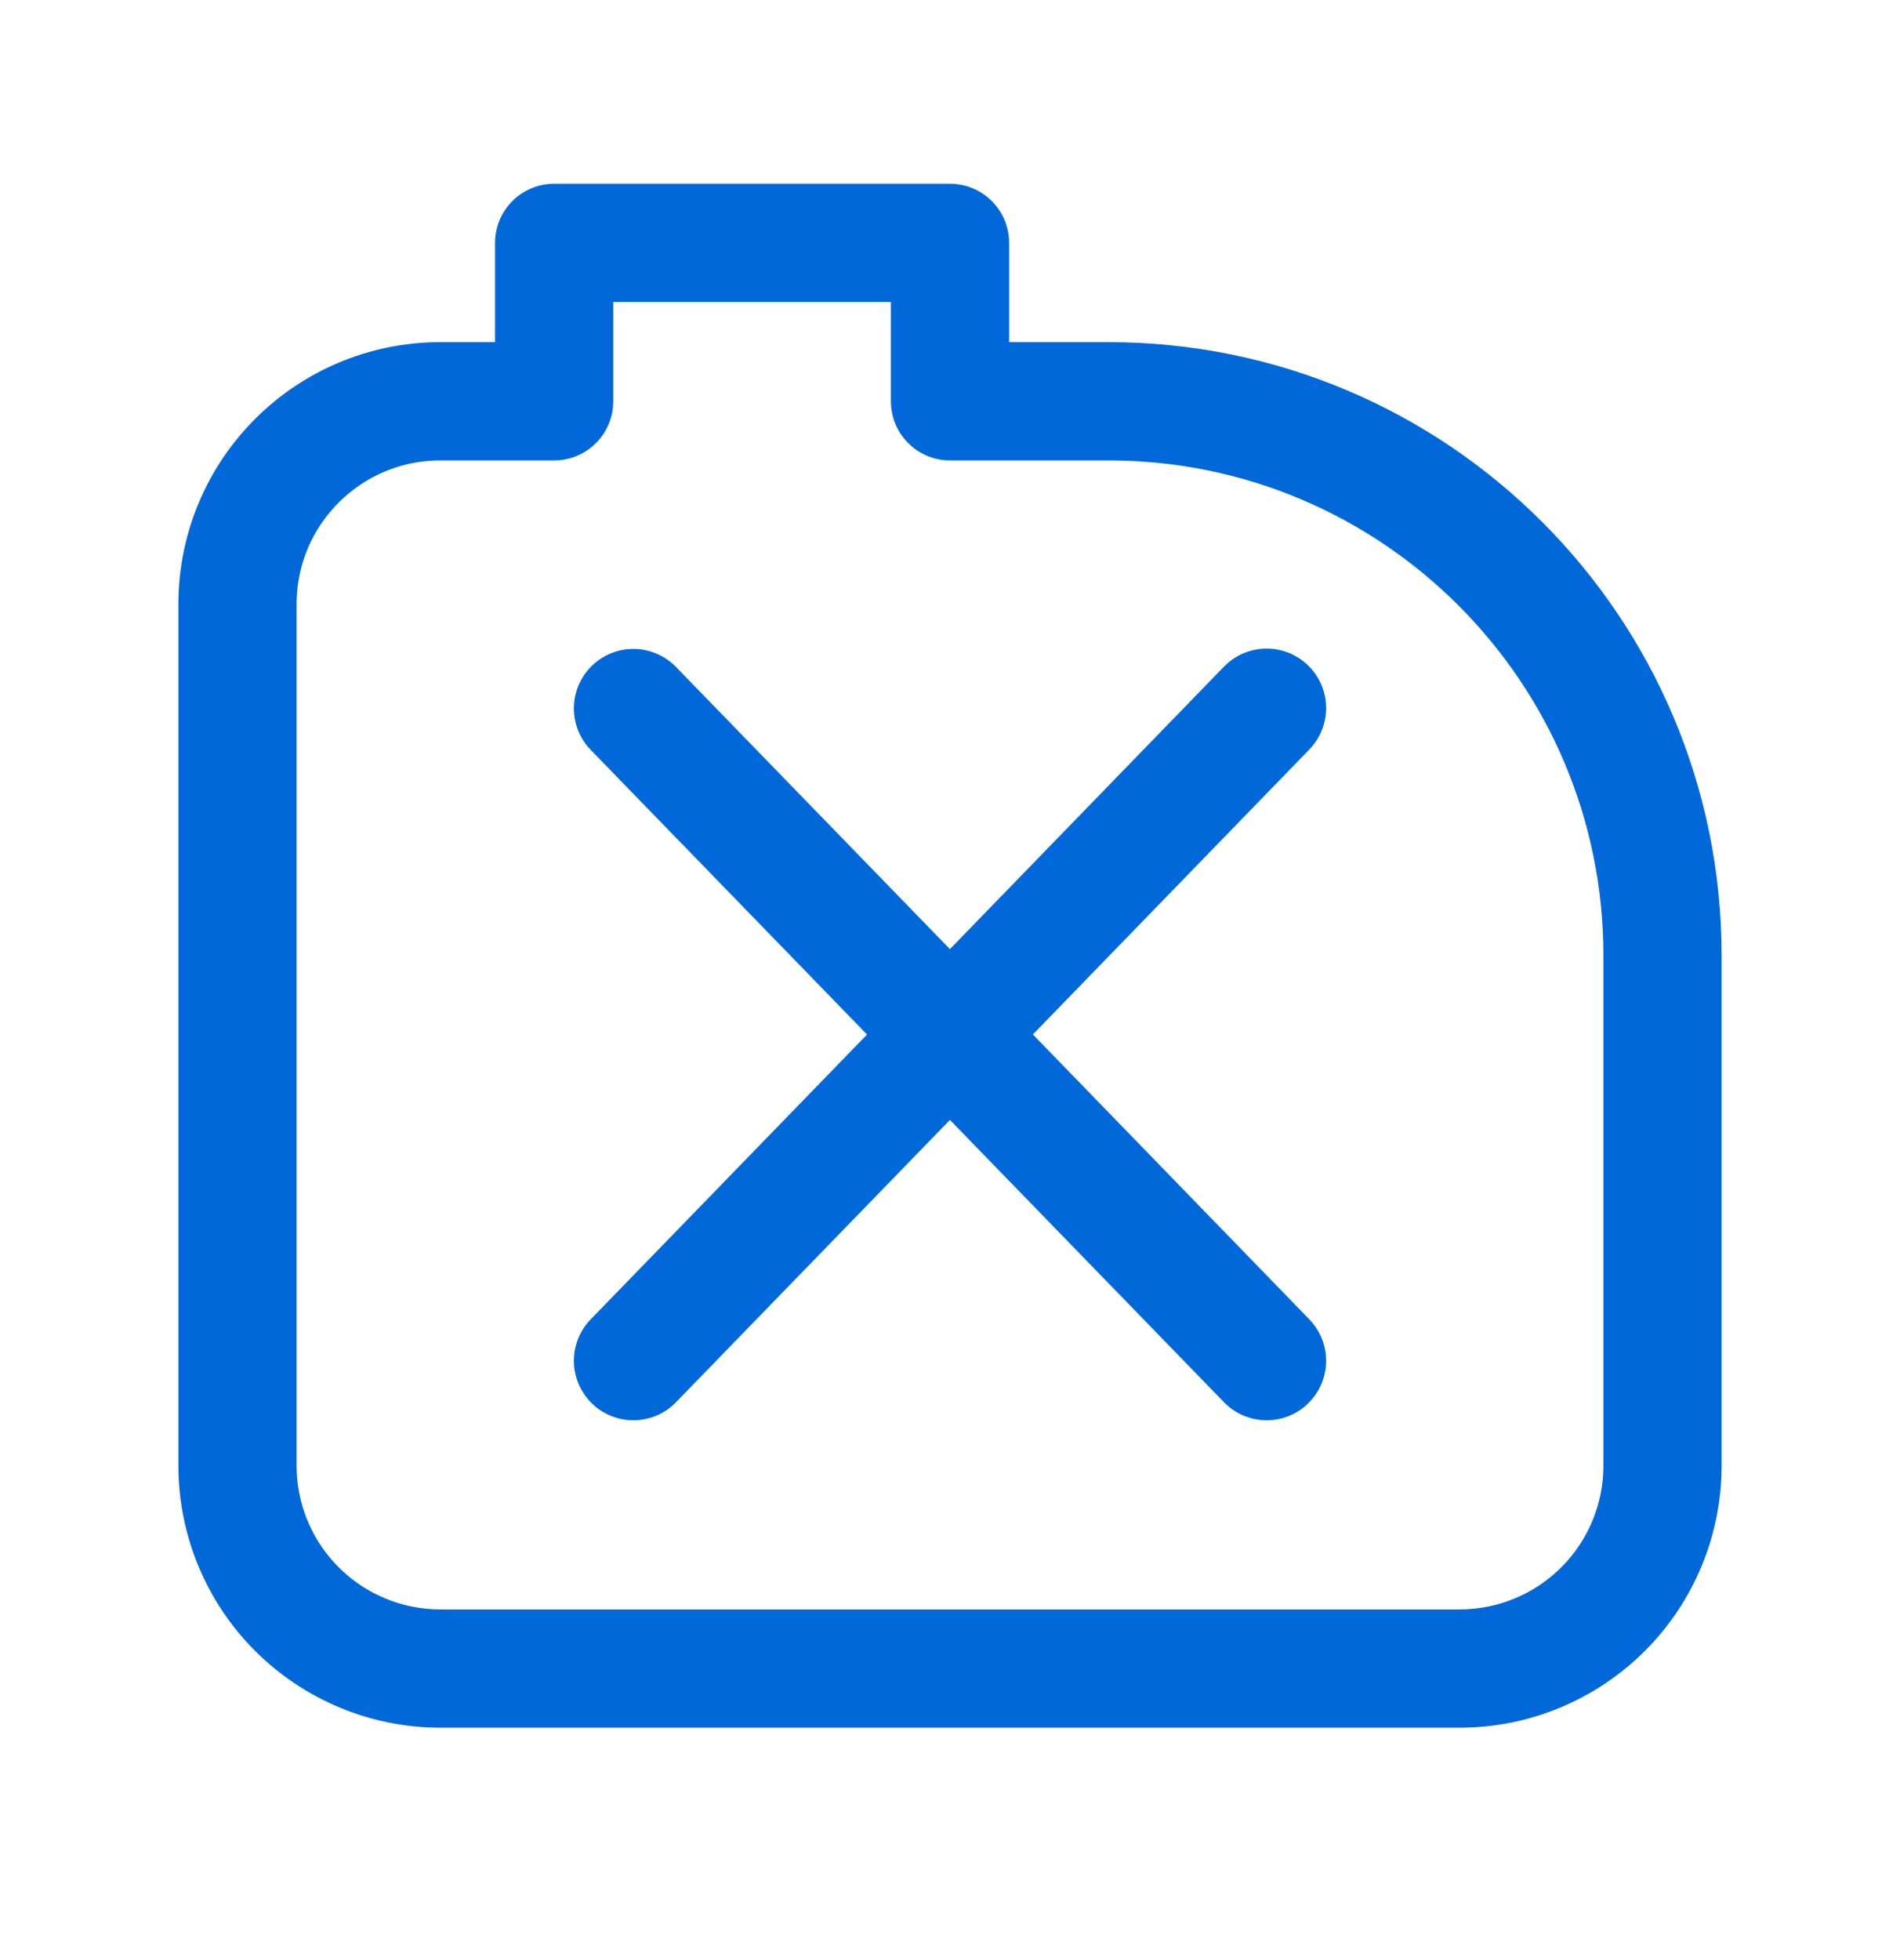
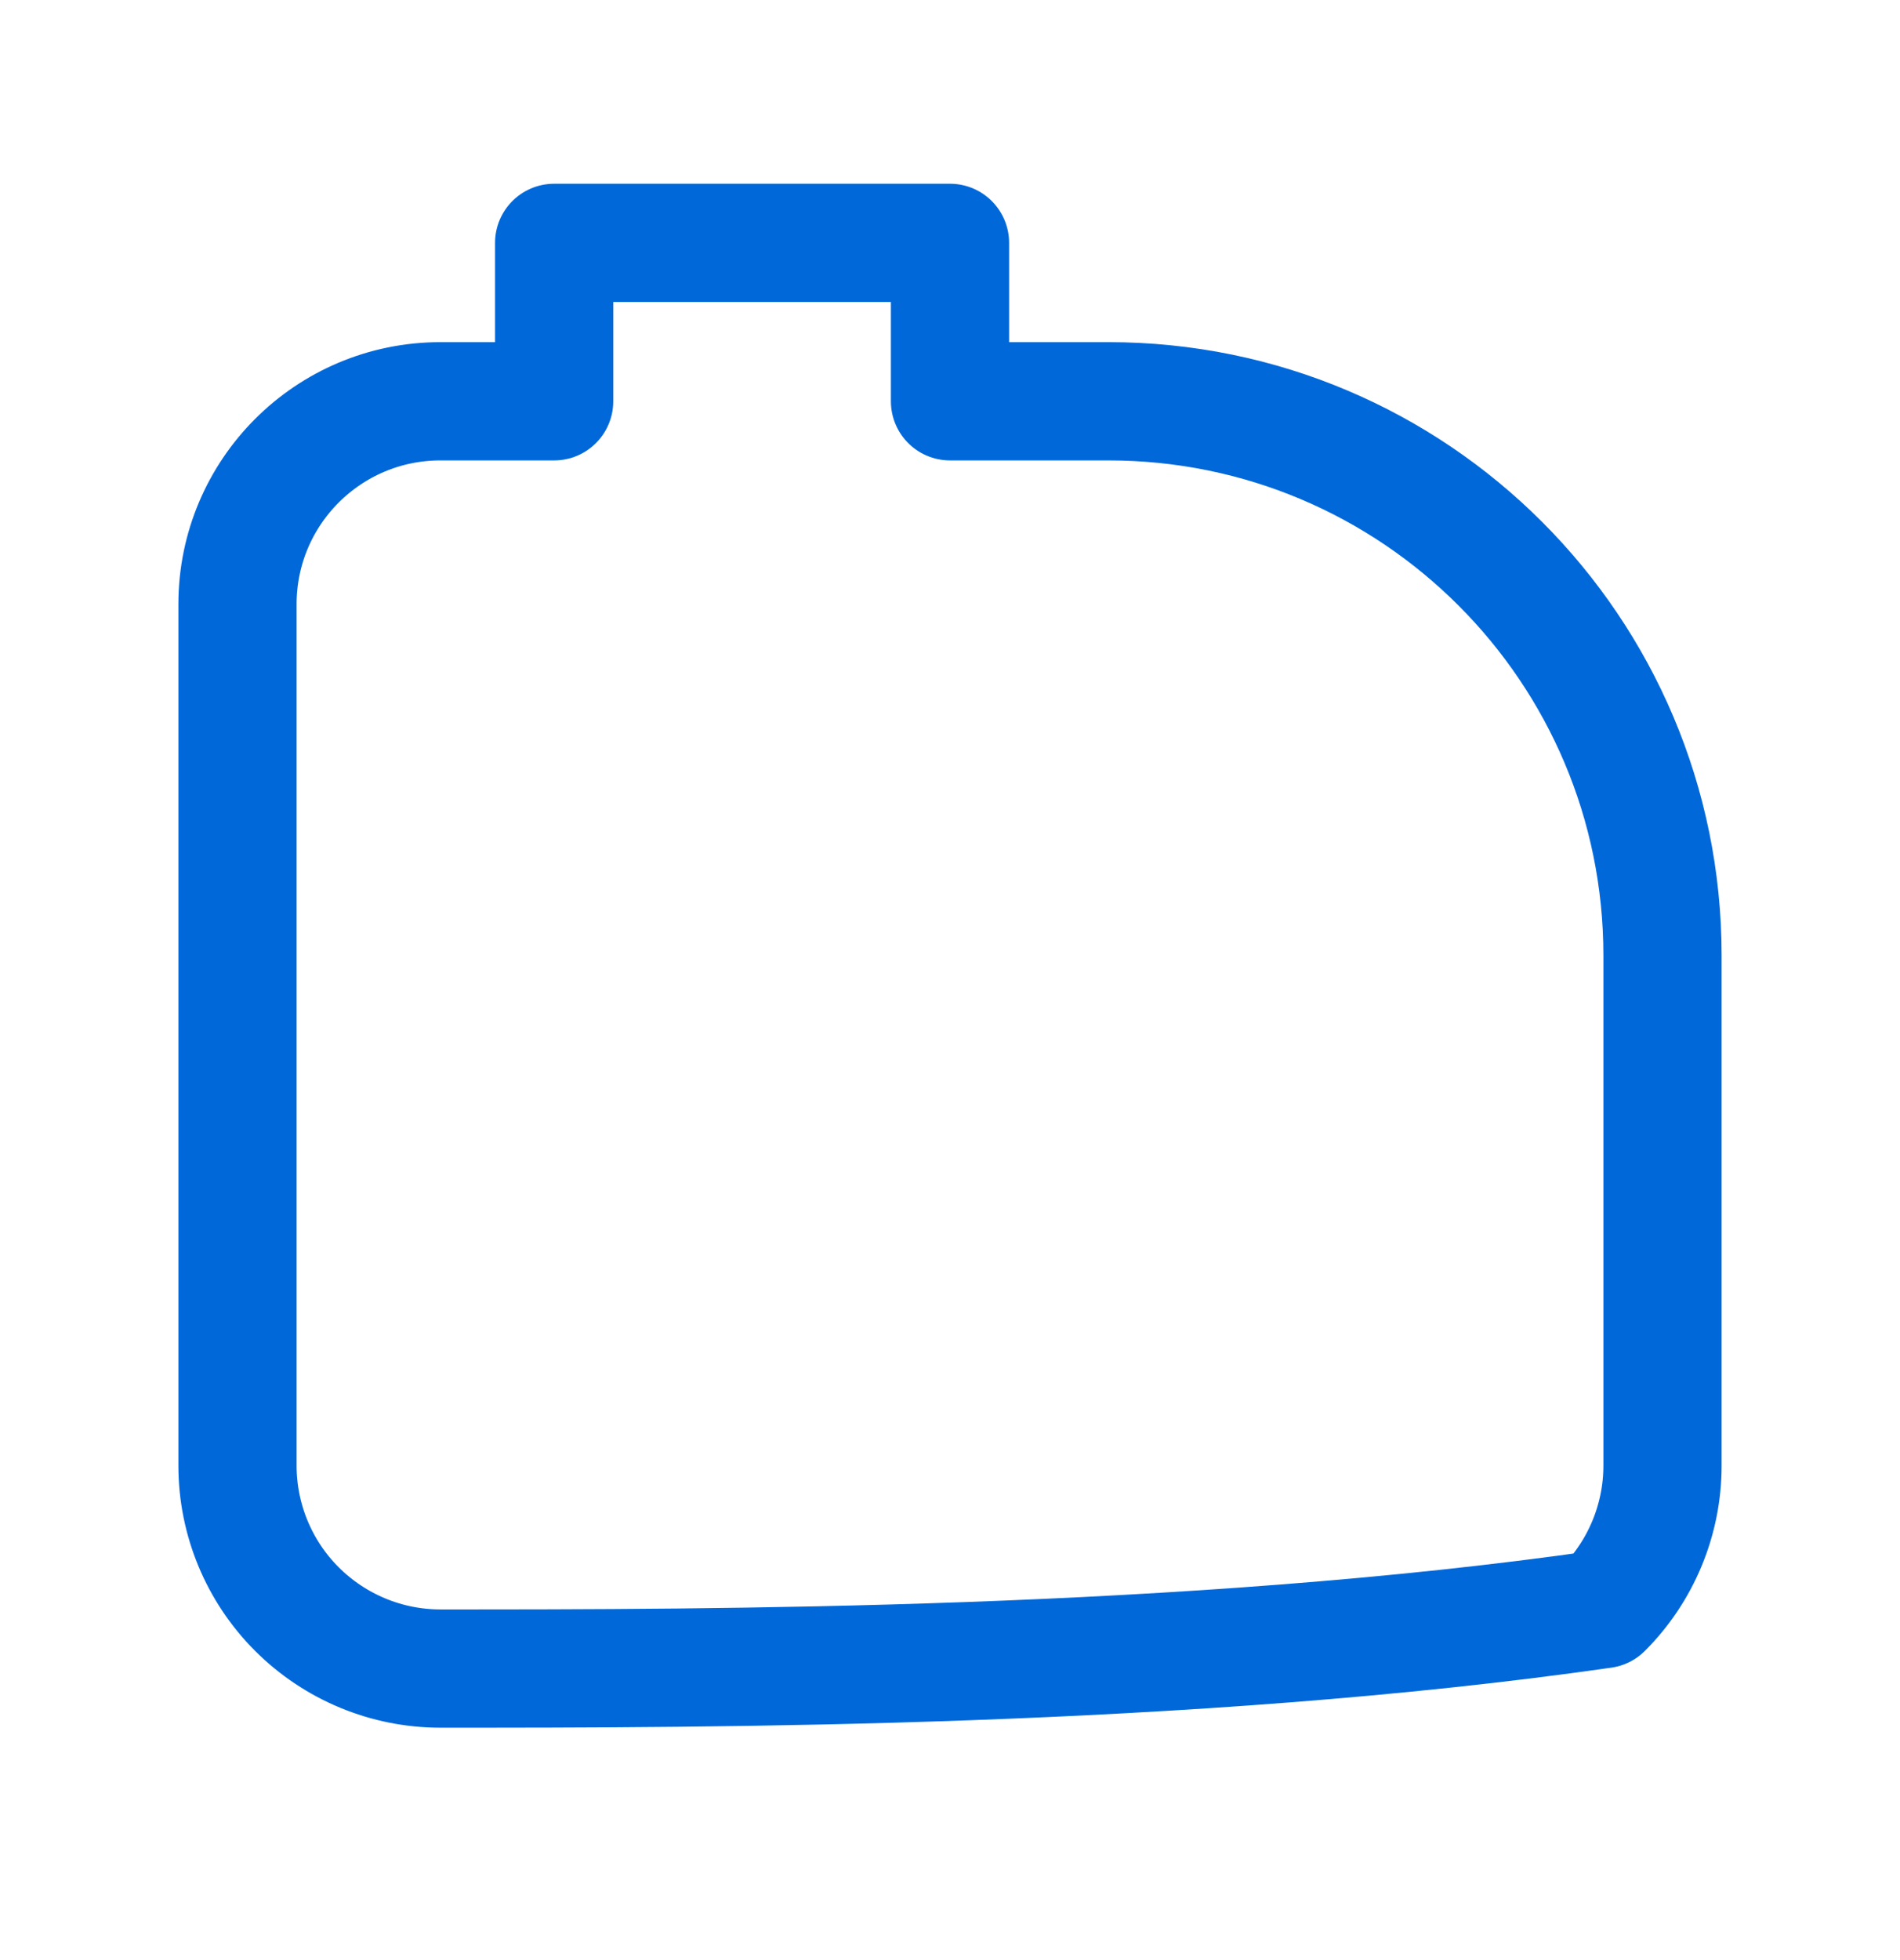
<svg xmlns="http://www.w3.org/2000/svg" width="32" height="33" viewBox="0 0 32 33" fill="none">
-   <path fill-rule="evenodd" clip-rule="evenodd" d="M4 10.172C4 8.286 5.529 6.756 7.418 6.756C8.459 6.756 9.333 6.756 9.333 6.756V4.089H16V6.756H18.669C23.822 6.756 28 10.934 28 16.086C28 19.142 28 22.346 28 24.676C28 25.581 27.64 26.451 26.999 27.091C26.358 27.731 25.49 28.092 24.582 28.092C20.02 28.092 11.98 28.092 7.418 28.092C6.51 28.092 5.642 27.731 5.001 27.091C4.36 26.451 4 25.581 4 24.676C4 20.695 4 14.153 4 10.172Z" stroke="#0068D9" stroke-width="1.991" stroke-miterlimit="1.5" stroke-linecap="round" stroke-linejoin="round" />
-   <path d="M10.667 11.927L21.333 22.91L16 17.416L10.667 22.91L16 17.416L21.333 11.921" stroke="#0068D9" stroke-width="2.003" stroke-miterlimit="1.5" stroke-linecap="round" stroke-linejoin="round" />
+   <path fill-rule="evenodd" clip-rule="evenodd" d="M4 10.172C4 8.286 5.529 6.756 7.418 6.756C8.459 6.756 9.333 6.756 9.333 6.756V4.089H16V6.756H18.669C23.822 6.756 28 10.934 28 16.086C28 19.142 28 22.346 28 24.676C28 25.581 27.64 26.451 26.999 27.091C20.02 28.092 11.98 28.092 7.418 28.092C6.51 28.092 5.642 27.731 5.001 27.091C4.36 26.451 4 25.581 4 24.676C4 20.695 4 14.153 4 10.172Z" stroke="#0068D9" stroke-width="1.991" stroke-miterlimit="1.5" stroke-linecap="round" stroke-linejoin="round" />
</svg>